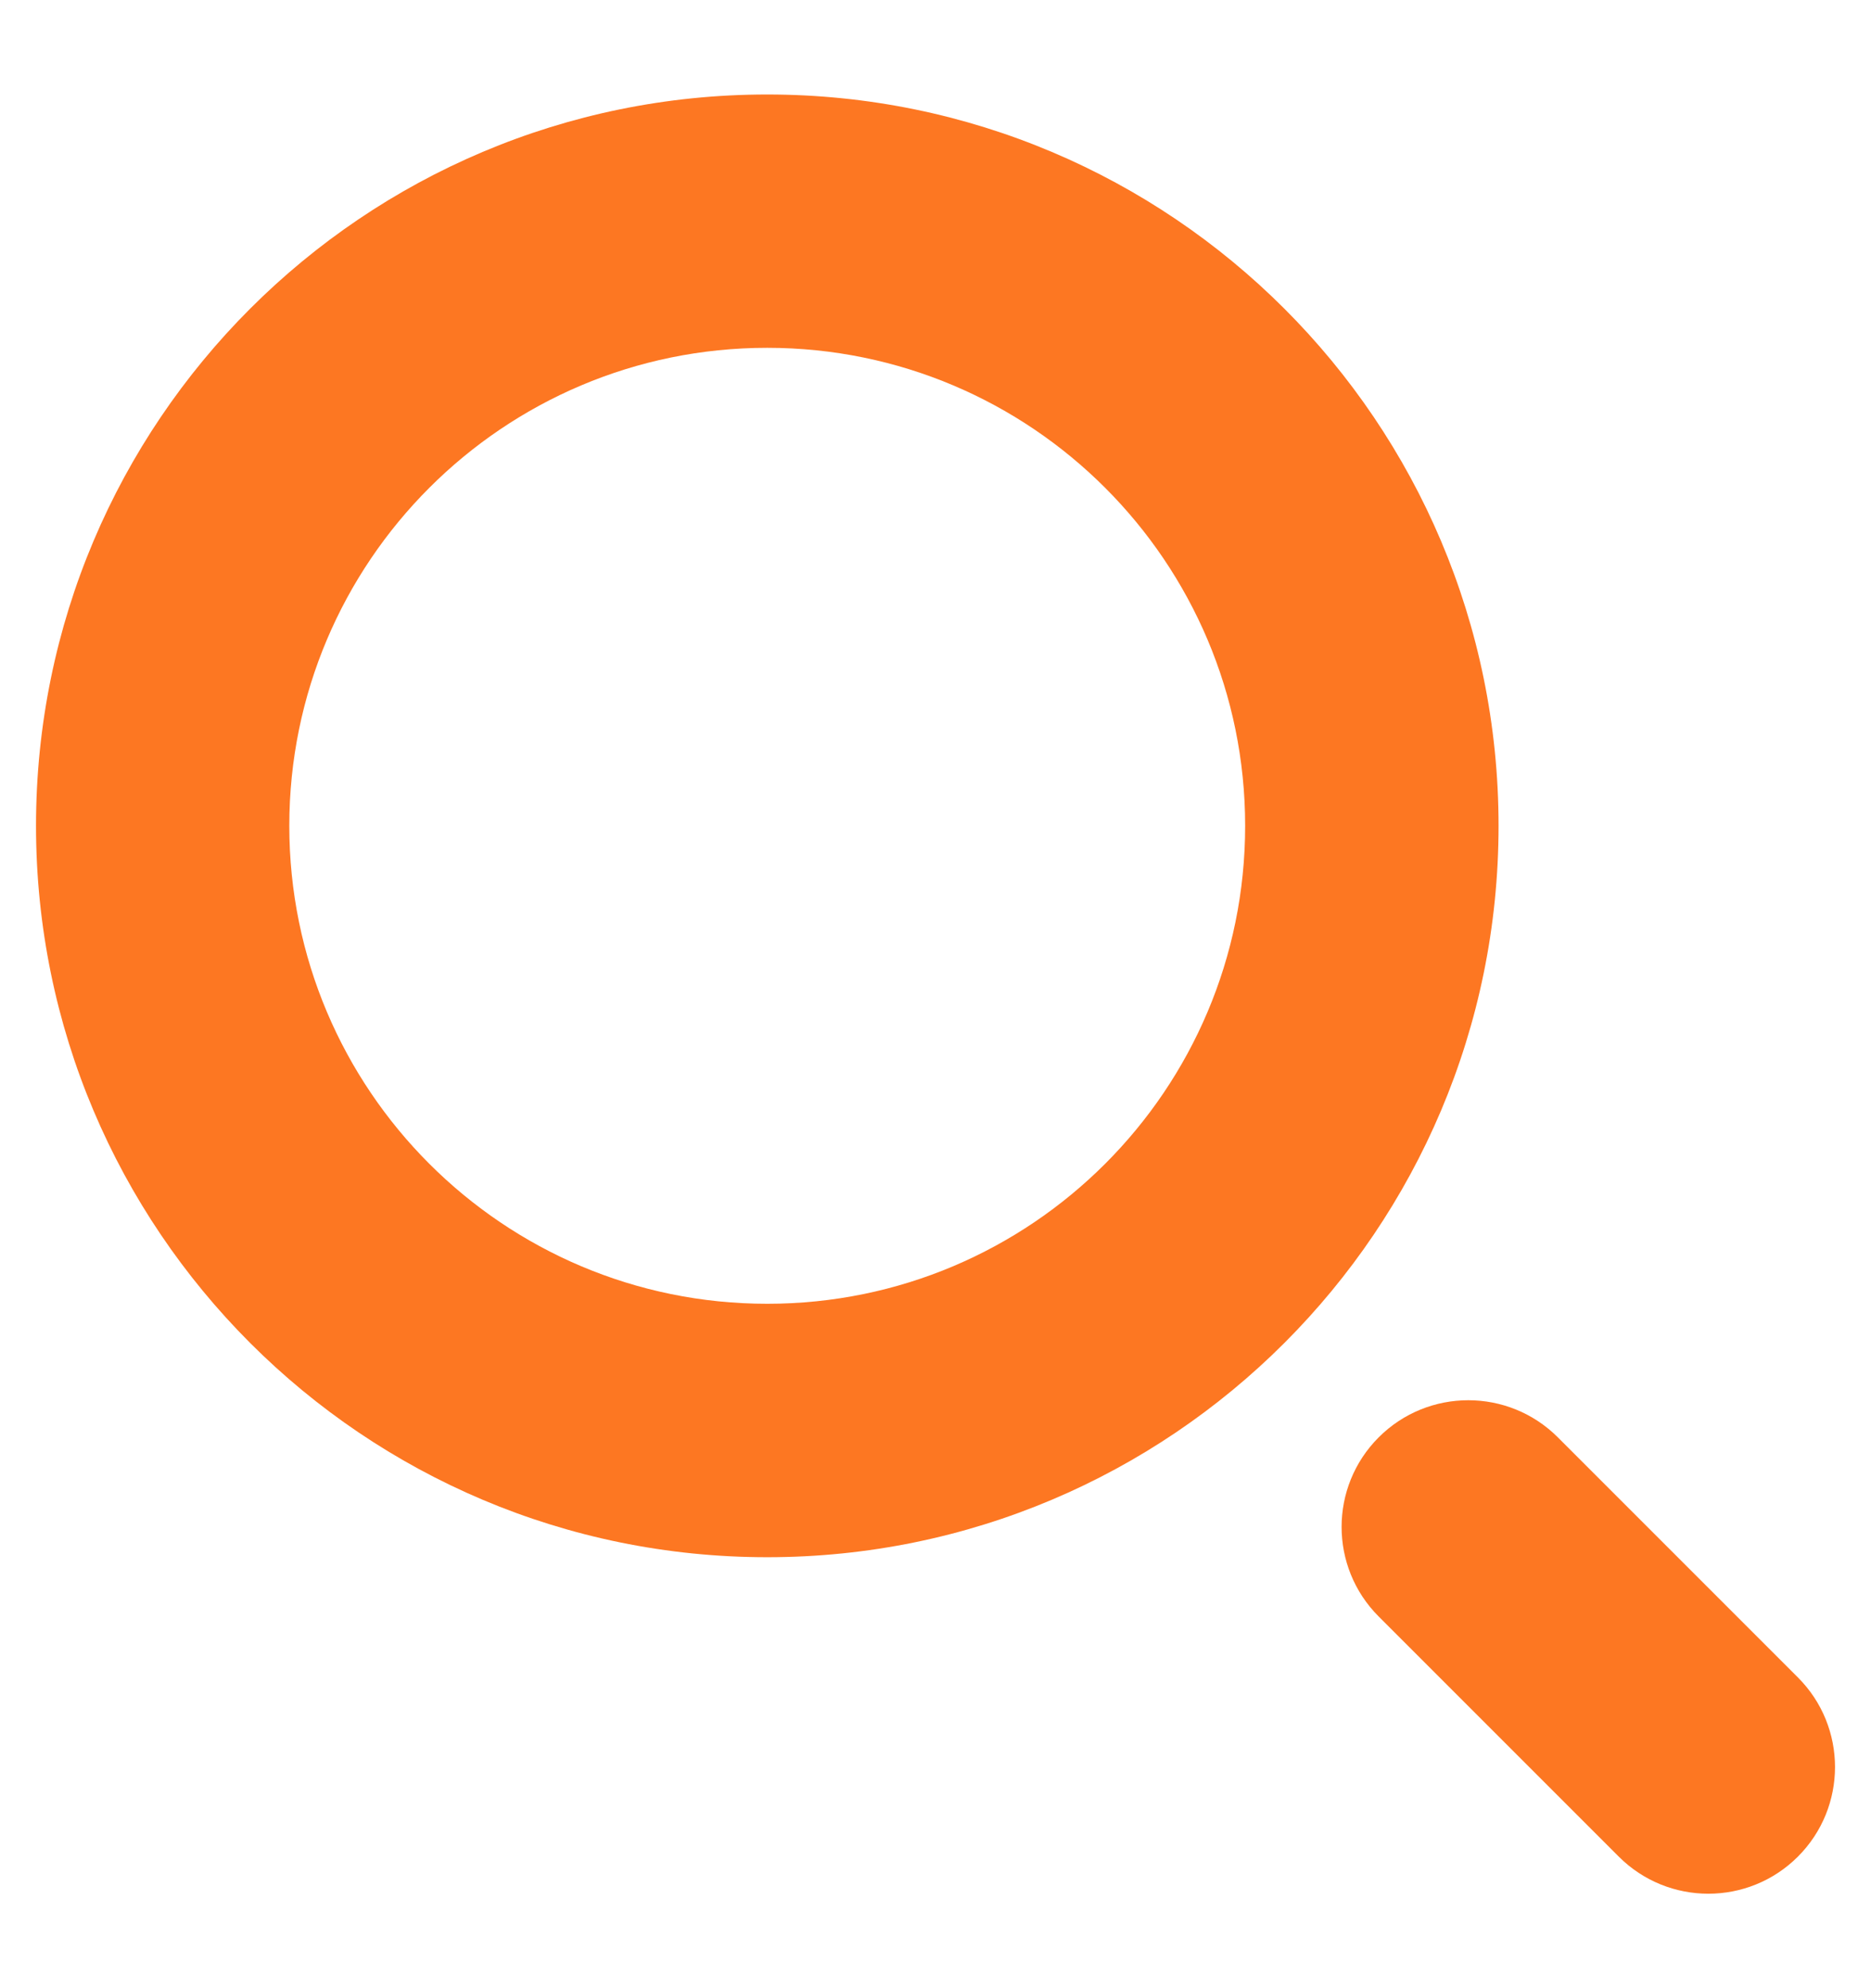
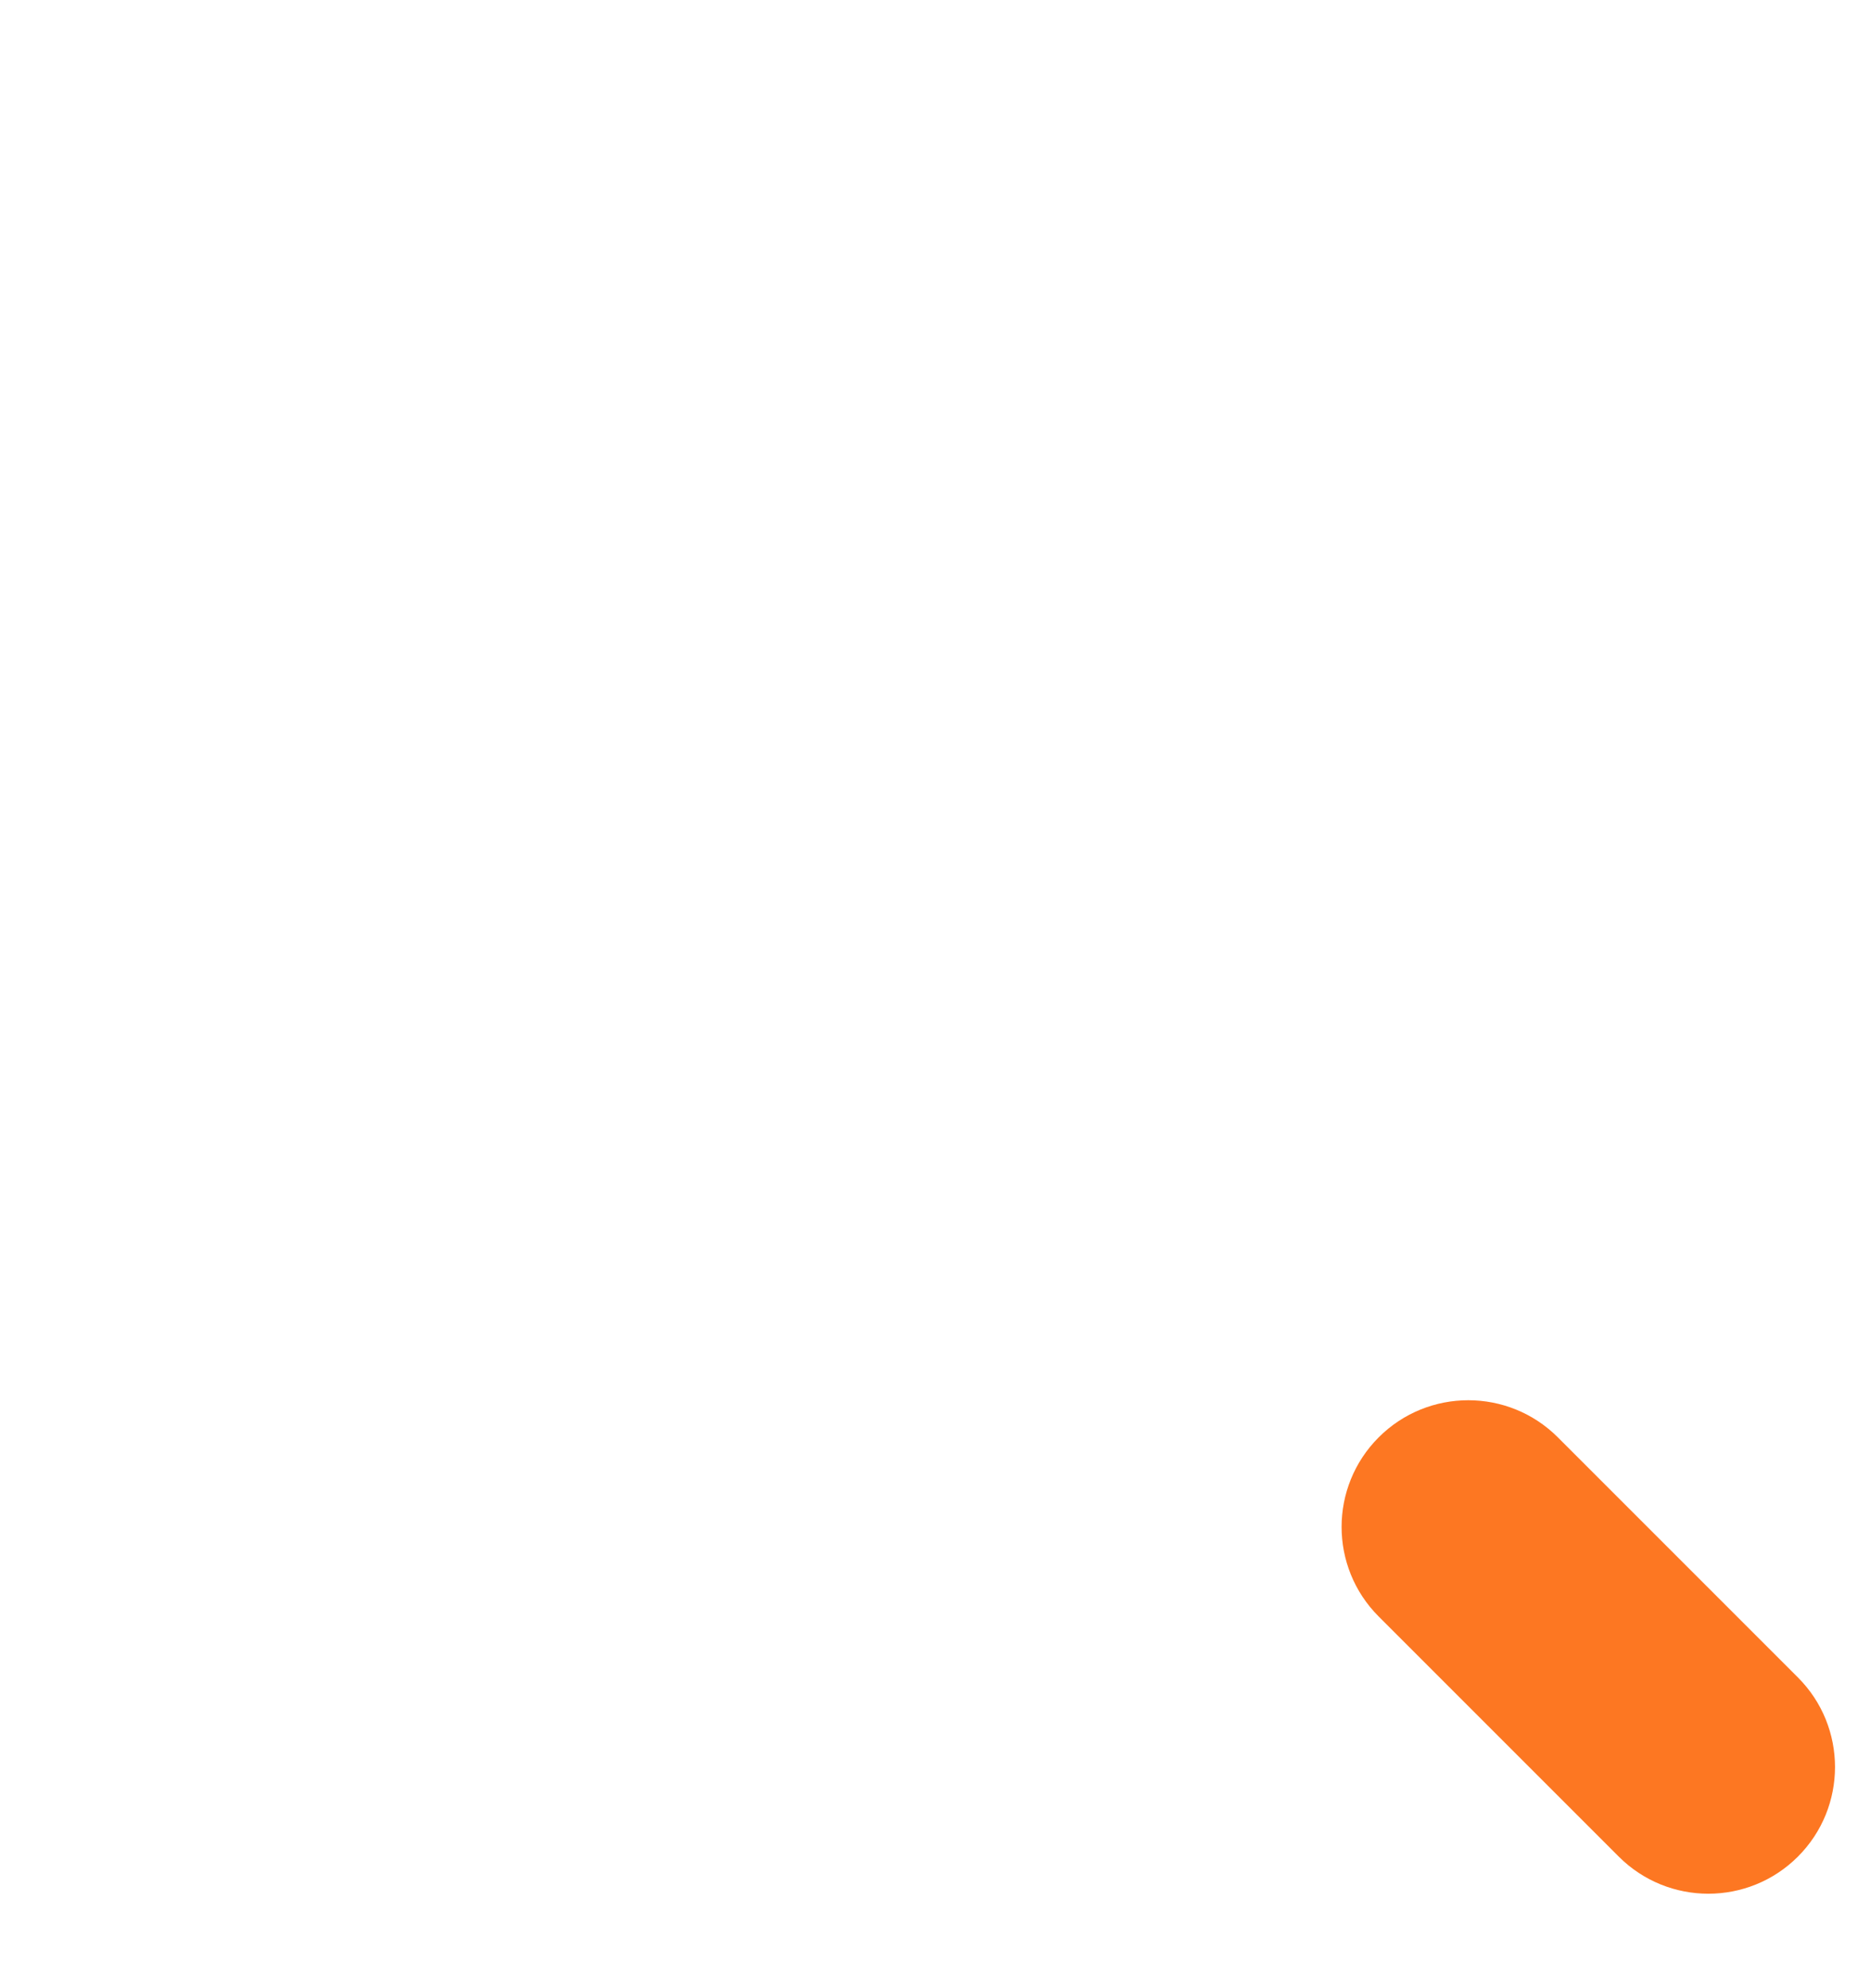
<svg xmlns="http://www.w3.org/2000/svg" width="16" height="17" viewBox="0 0 16 17">
-   <path fill-rule="evenodd" clip-rule="evenodd" d="M6.561 0.808C3.107 0.808 0.308 3.607 0.308 7.061C0.308 10.515 3.107 13.315 6.561 13.315C10.015 13.315 12.815 10.515 12.815 7.061C12.815 3.607 10.015 0.808 6.561 0.808ZM2.474 7.061C2.474 4.804 4.304 2.974 6.561 2.974C8.818 2.974 10.648 4.804 10.648 7.061C10.648 9.318 8.818 11.148 6.561 11.148C4.304 11.148 2.474 9.318 2.474 7.061Z" fill="#fd7722" />
  <path d="M13.322 12.29C12.899 11.867 12.213 11.867 11.79 12.29C11.367 12.713 11.367 13.399 11.79 13.822L13.843 15.875C14.266 16.298 14.952 16.298 15.375 15.875C15.798 15.452 15.798 14.766 15.375 14.343L13.322 12.29Z" fill="#fd7722" />
</svg>